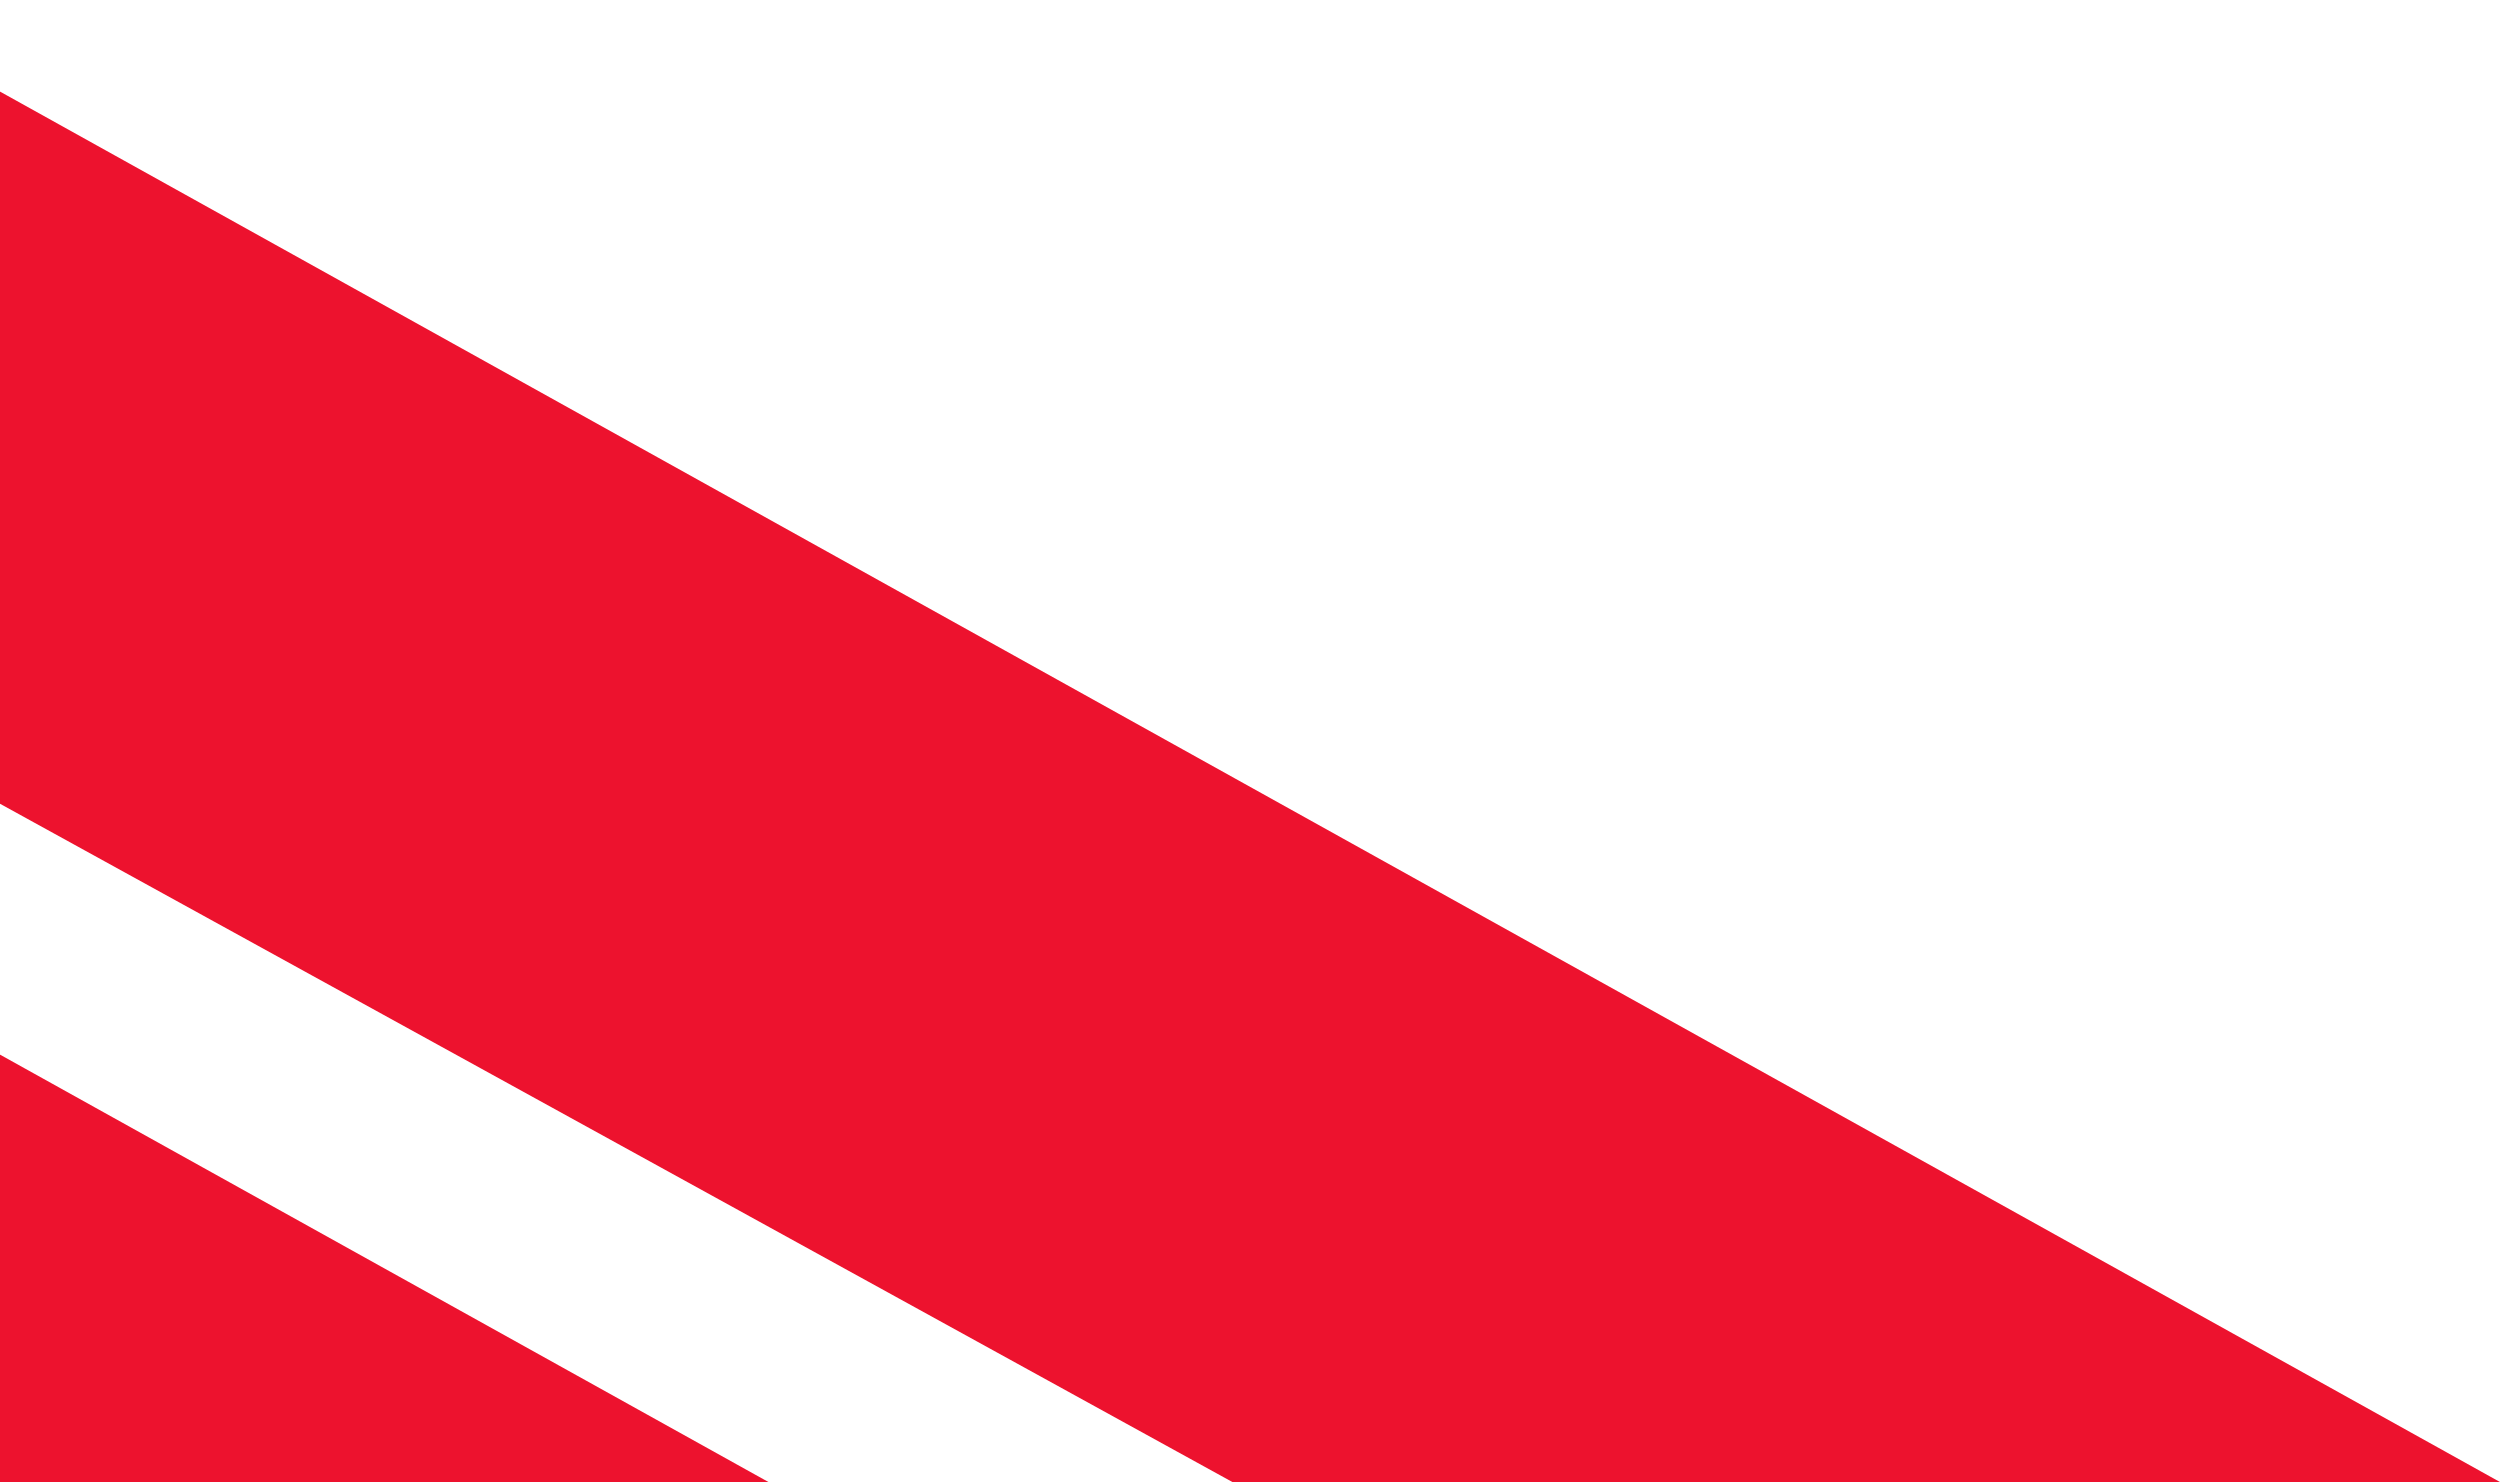
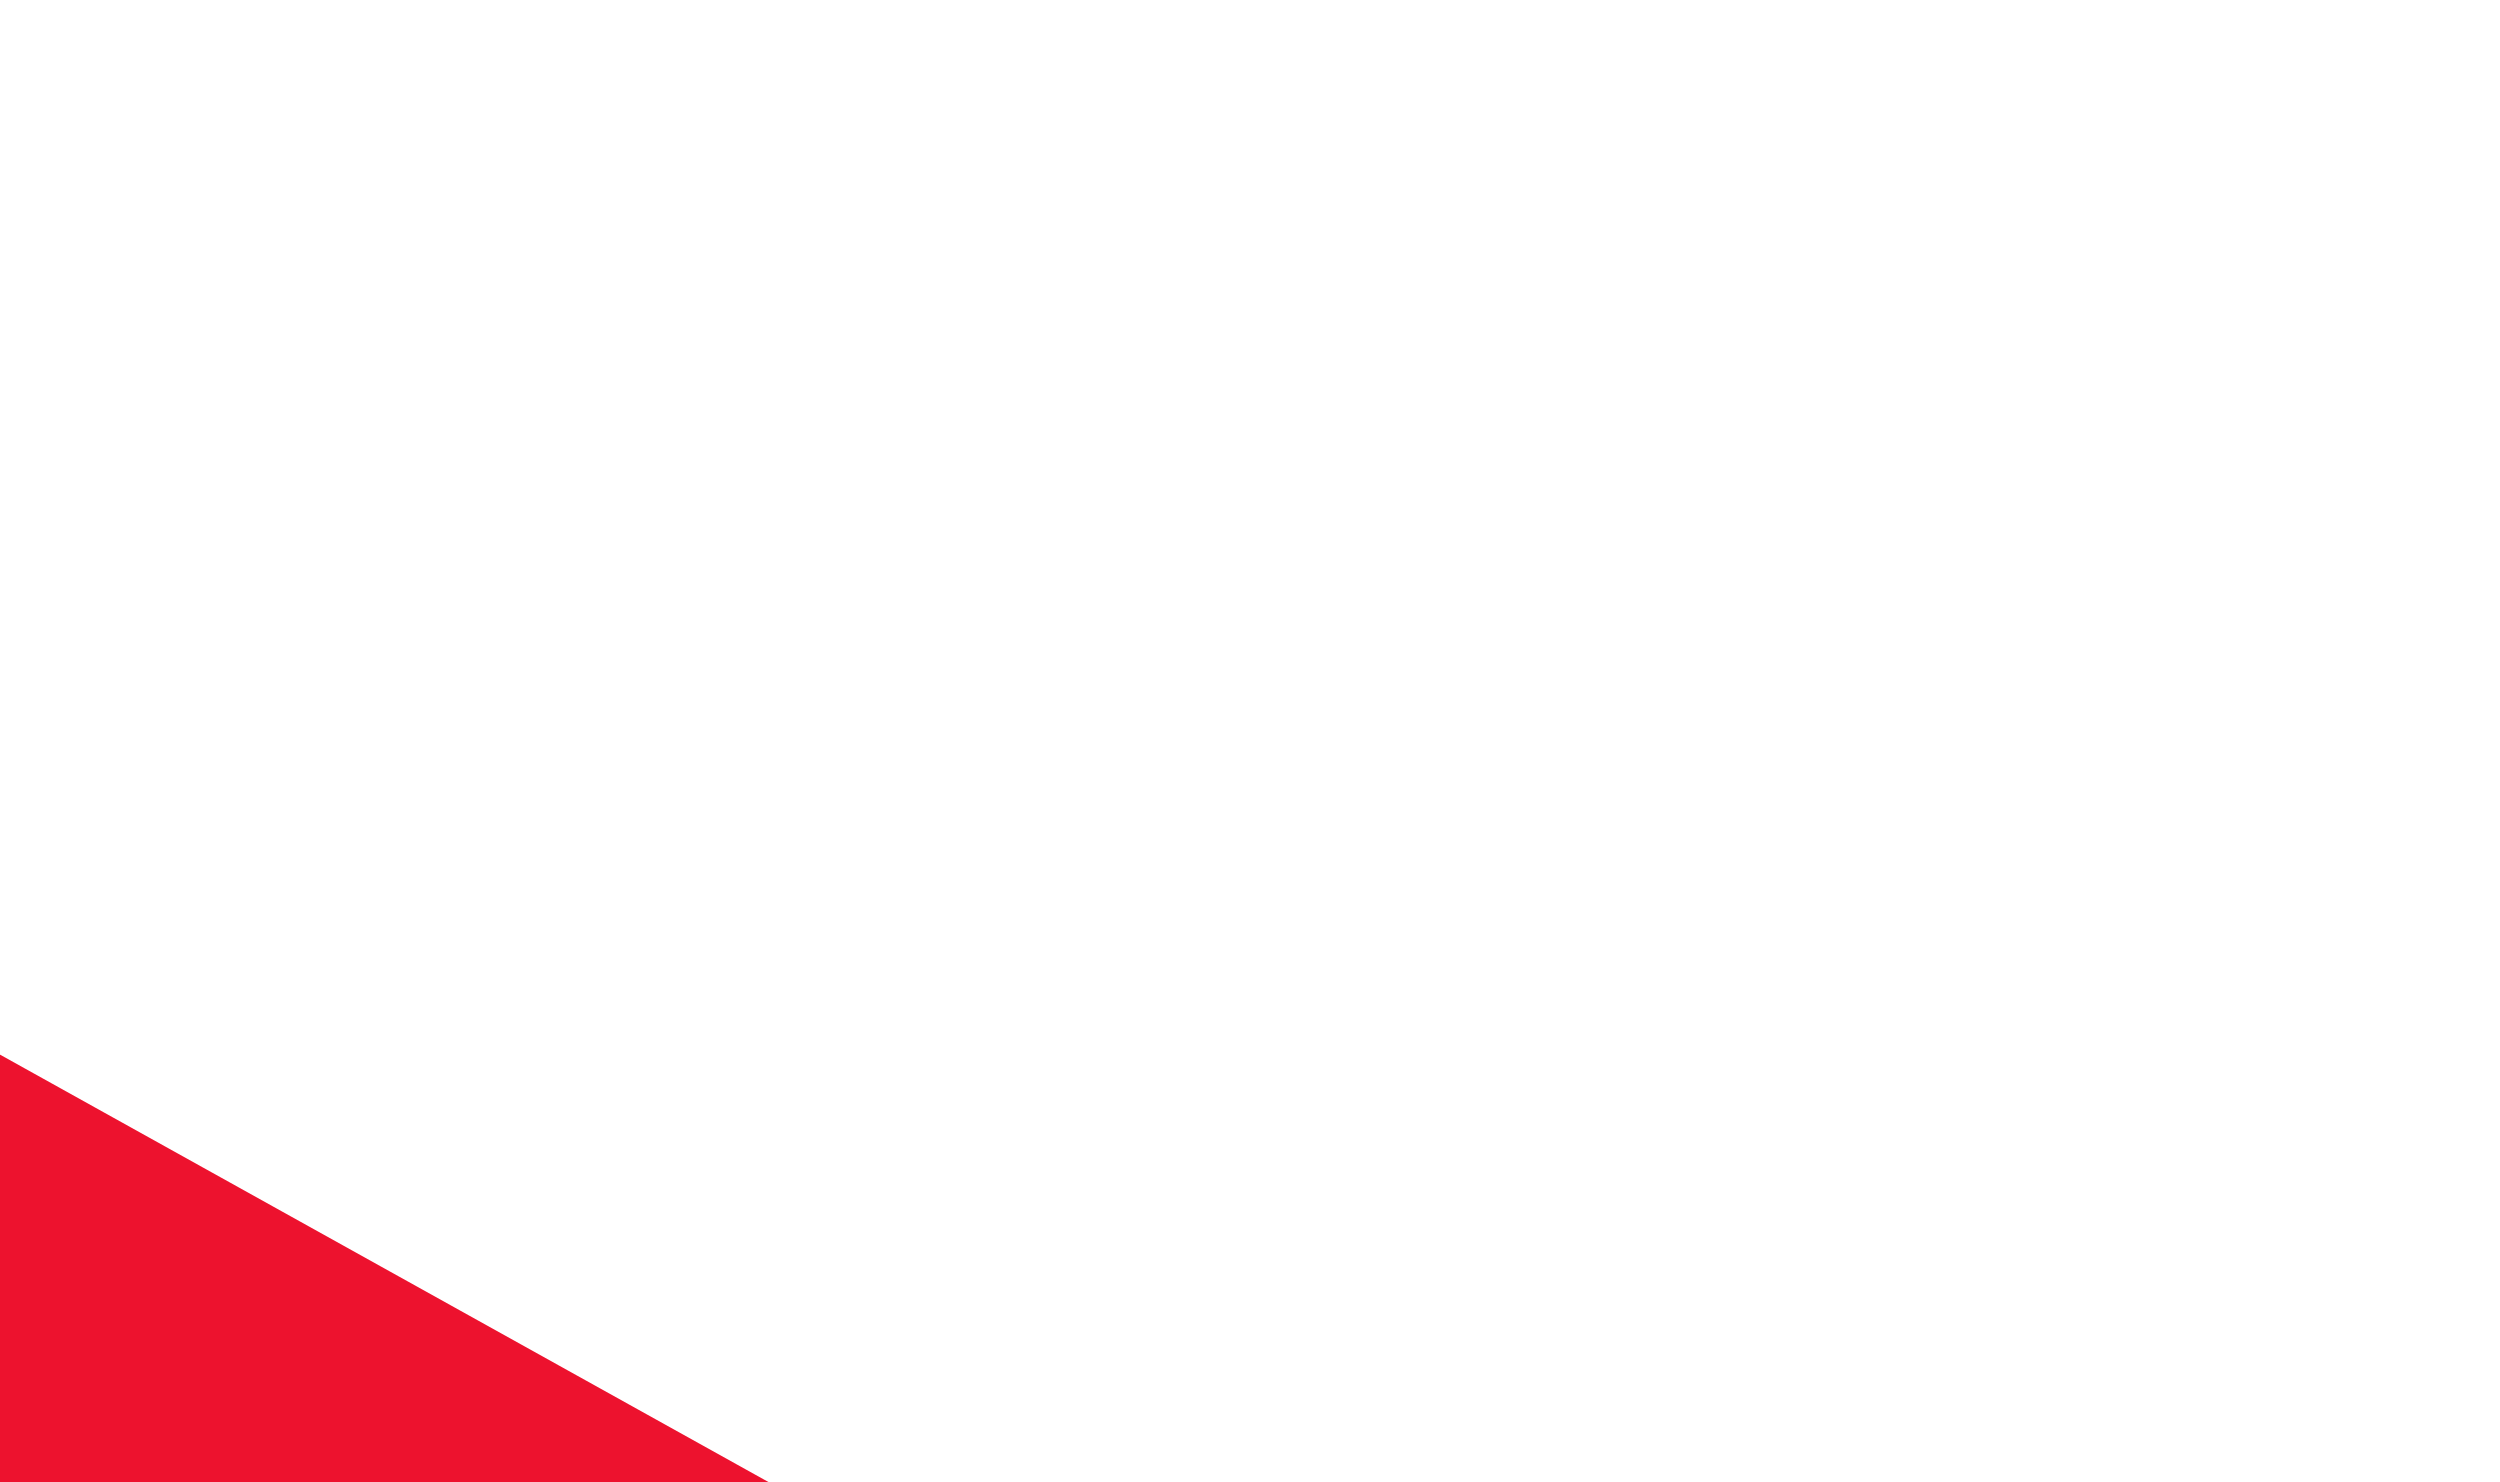
<svg xmlns="http://www.w3.org/2000/svg" width="501" height="297" viewBox="0 0 501 297" fill="none">
-   <path d="M154 297L-380 -2.33419e-05L-380 142.911L-100.026 297L-380 451.089L-380 594L154 297Z" fill="#ED122E" />
-   <path d="M501 297L-33 -2.33419e-05L-33 142.911L246.974 297L-33 451.089L-33 594L501 297Z" fill="#ED122E" />
+   <path d="M154 297L-380 -2.33419e-05L-380 142.911L-380 451.089L-380 594L154 297Z" fill="#ED122E" />
</svg>